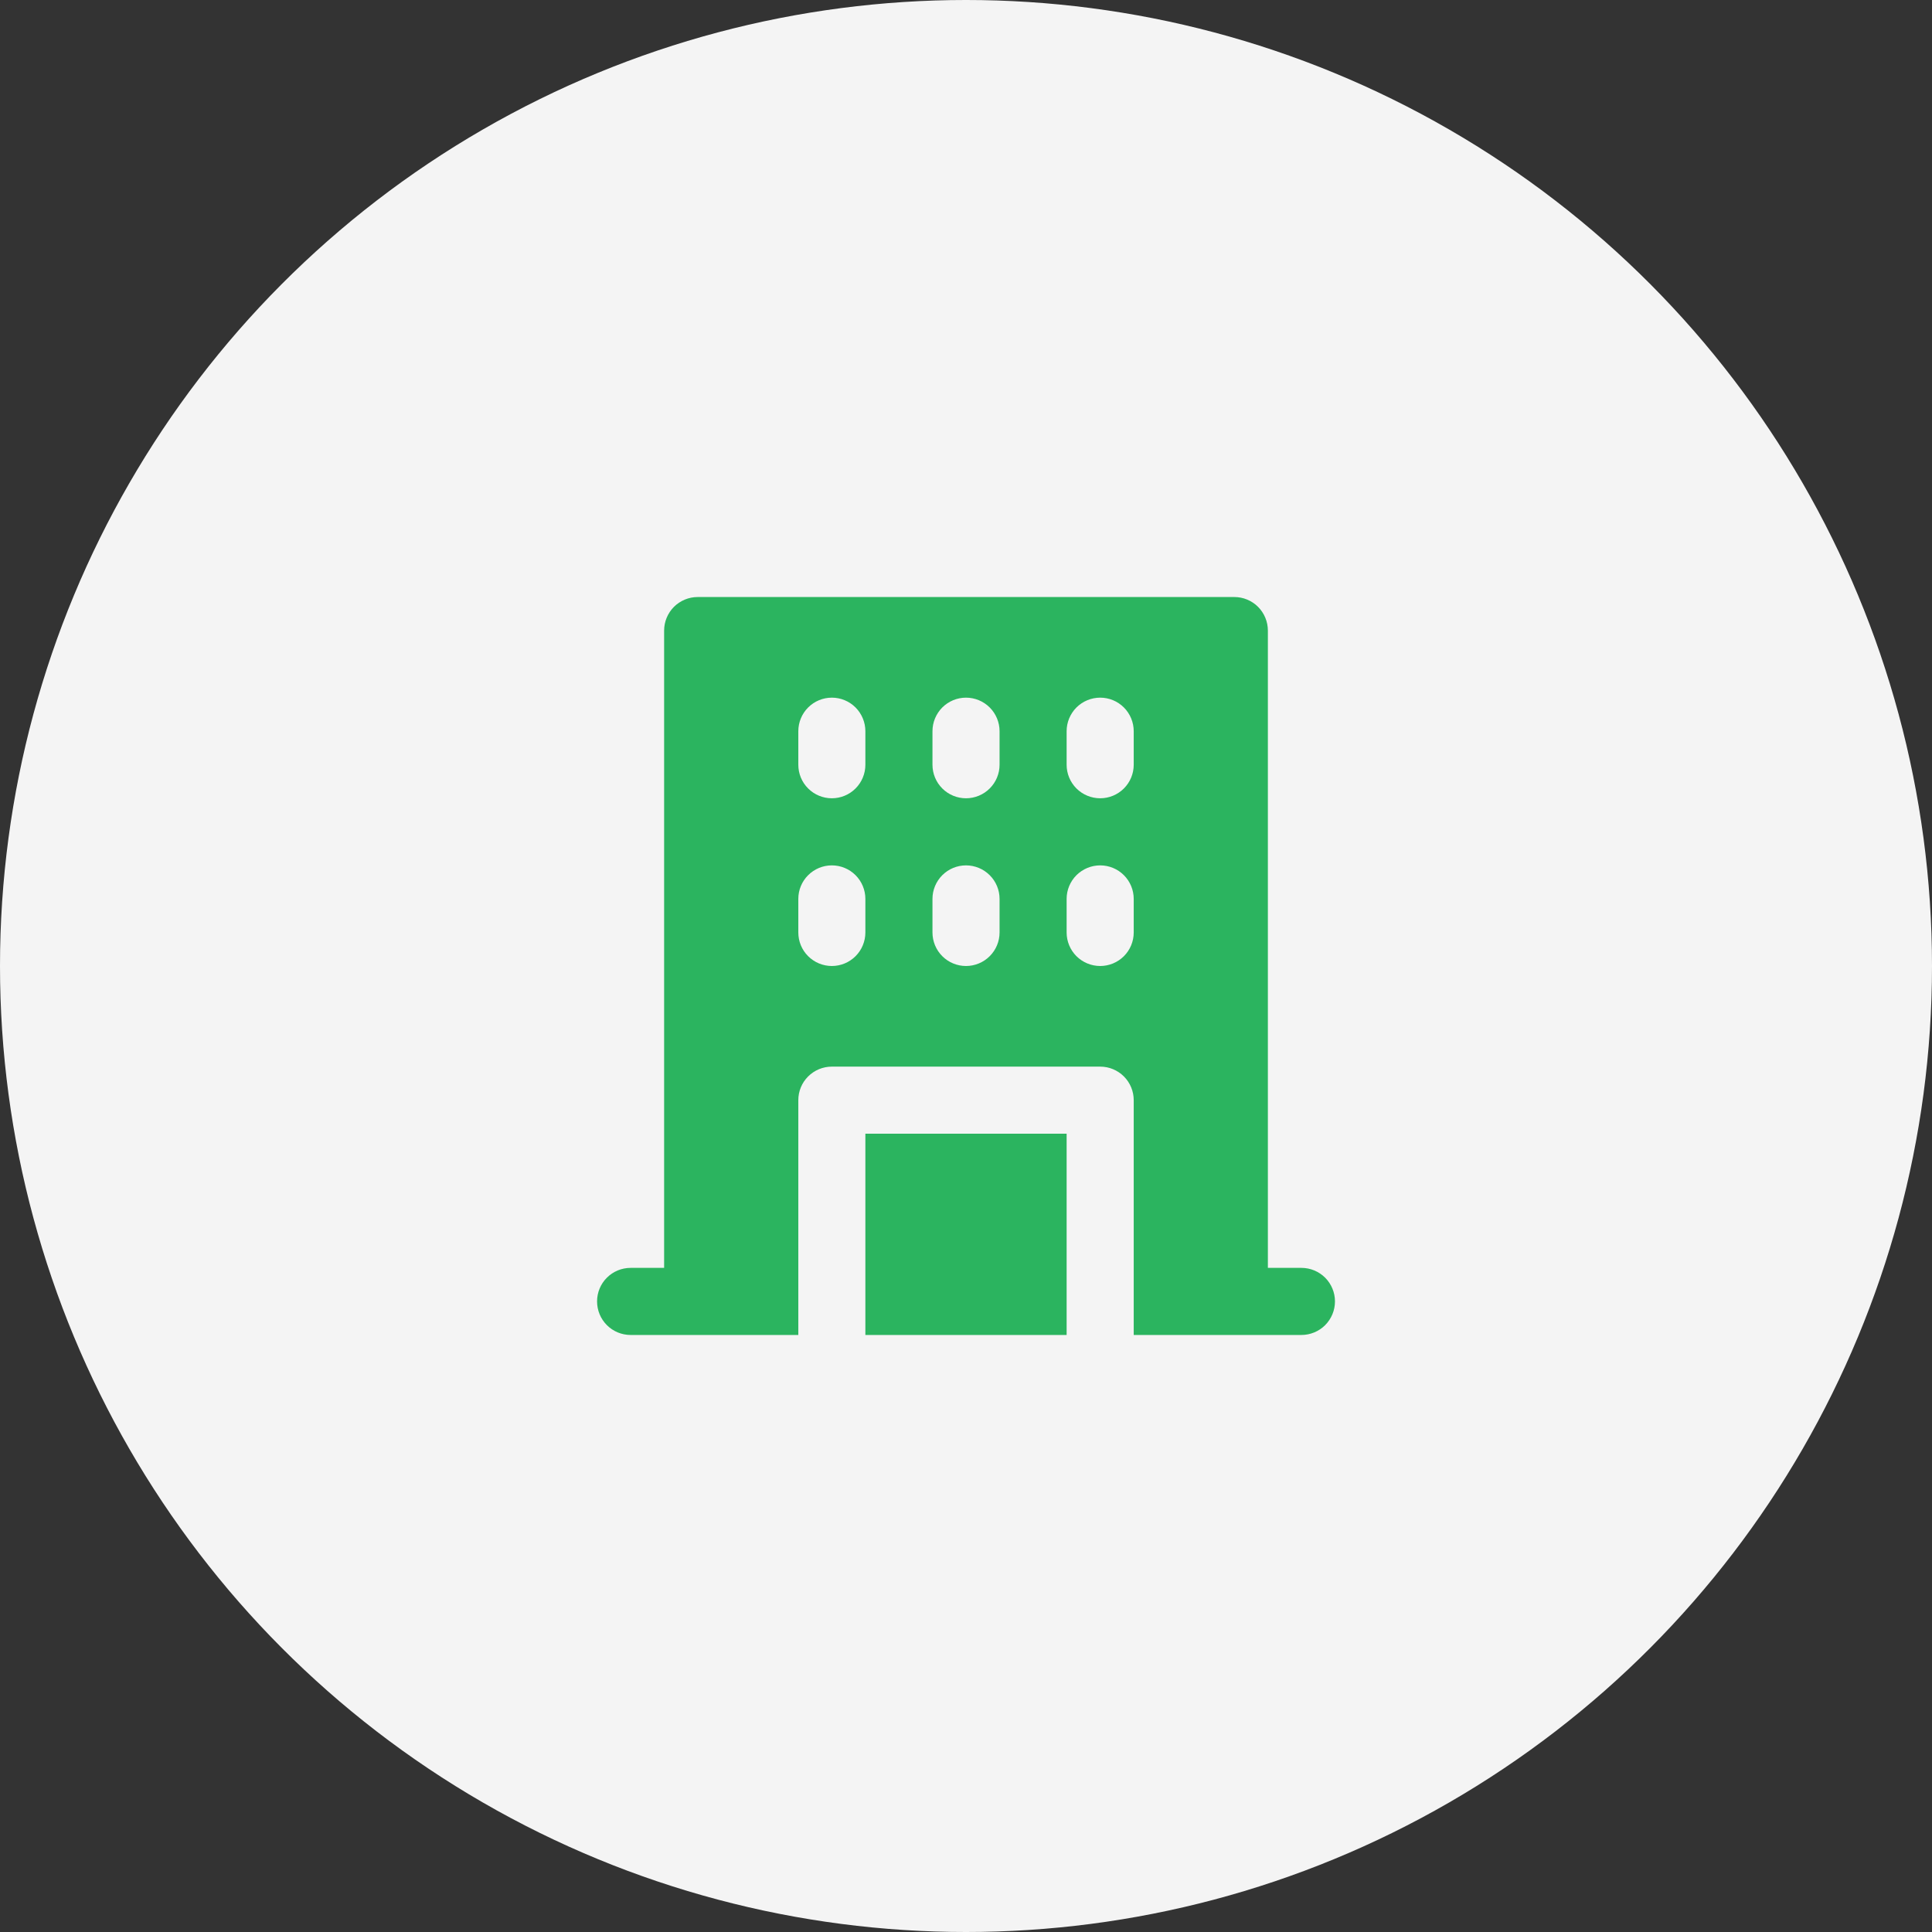
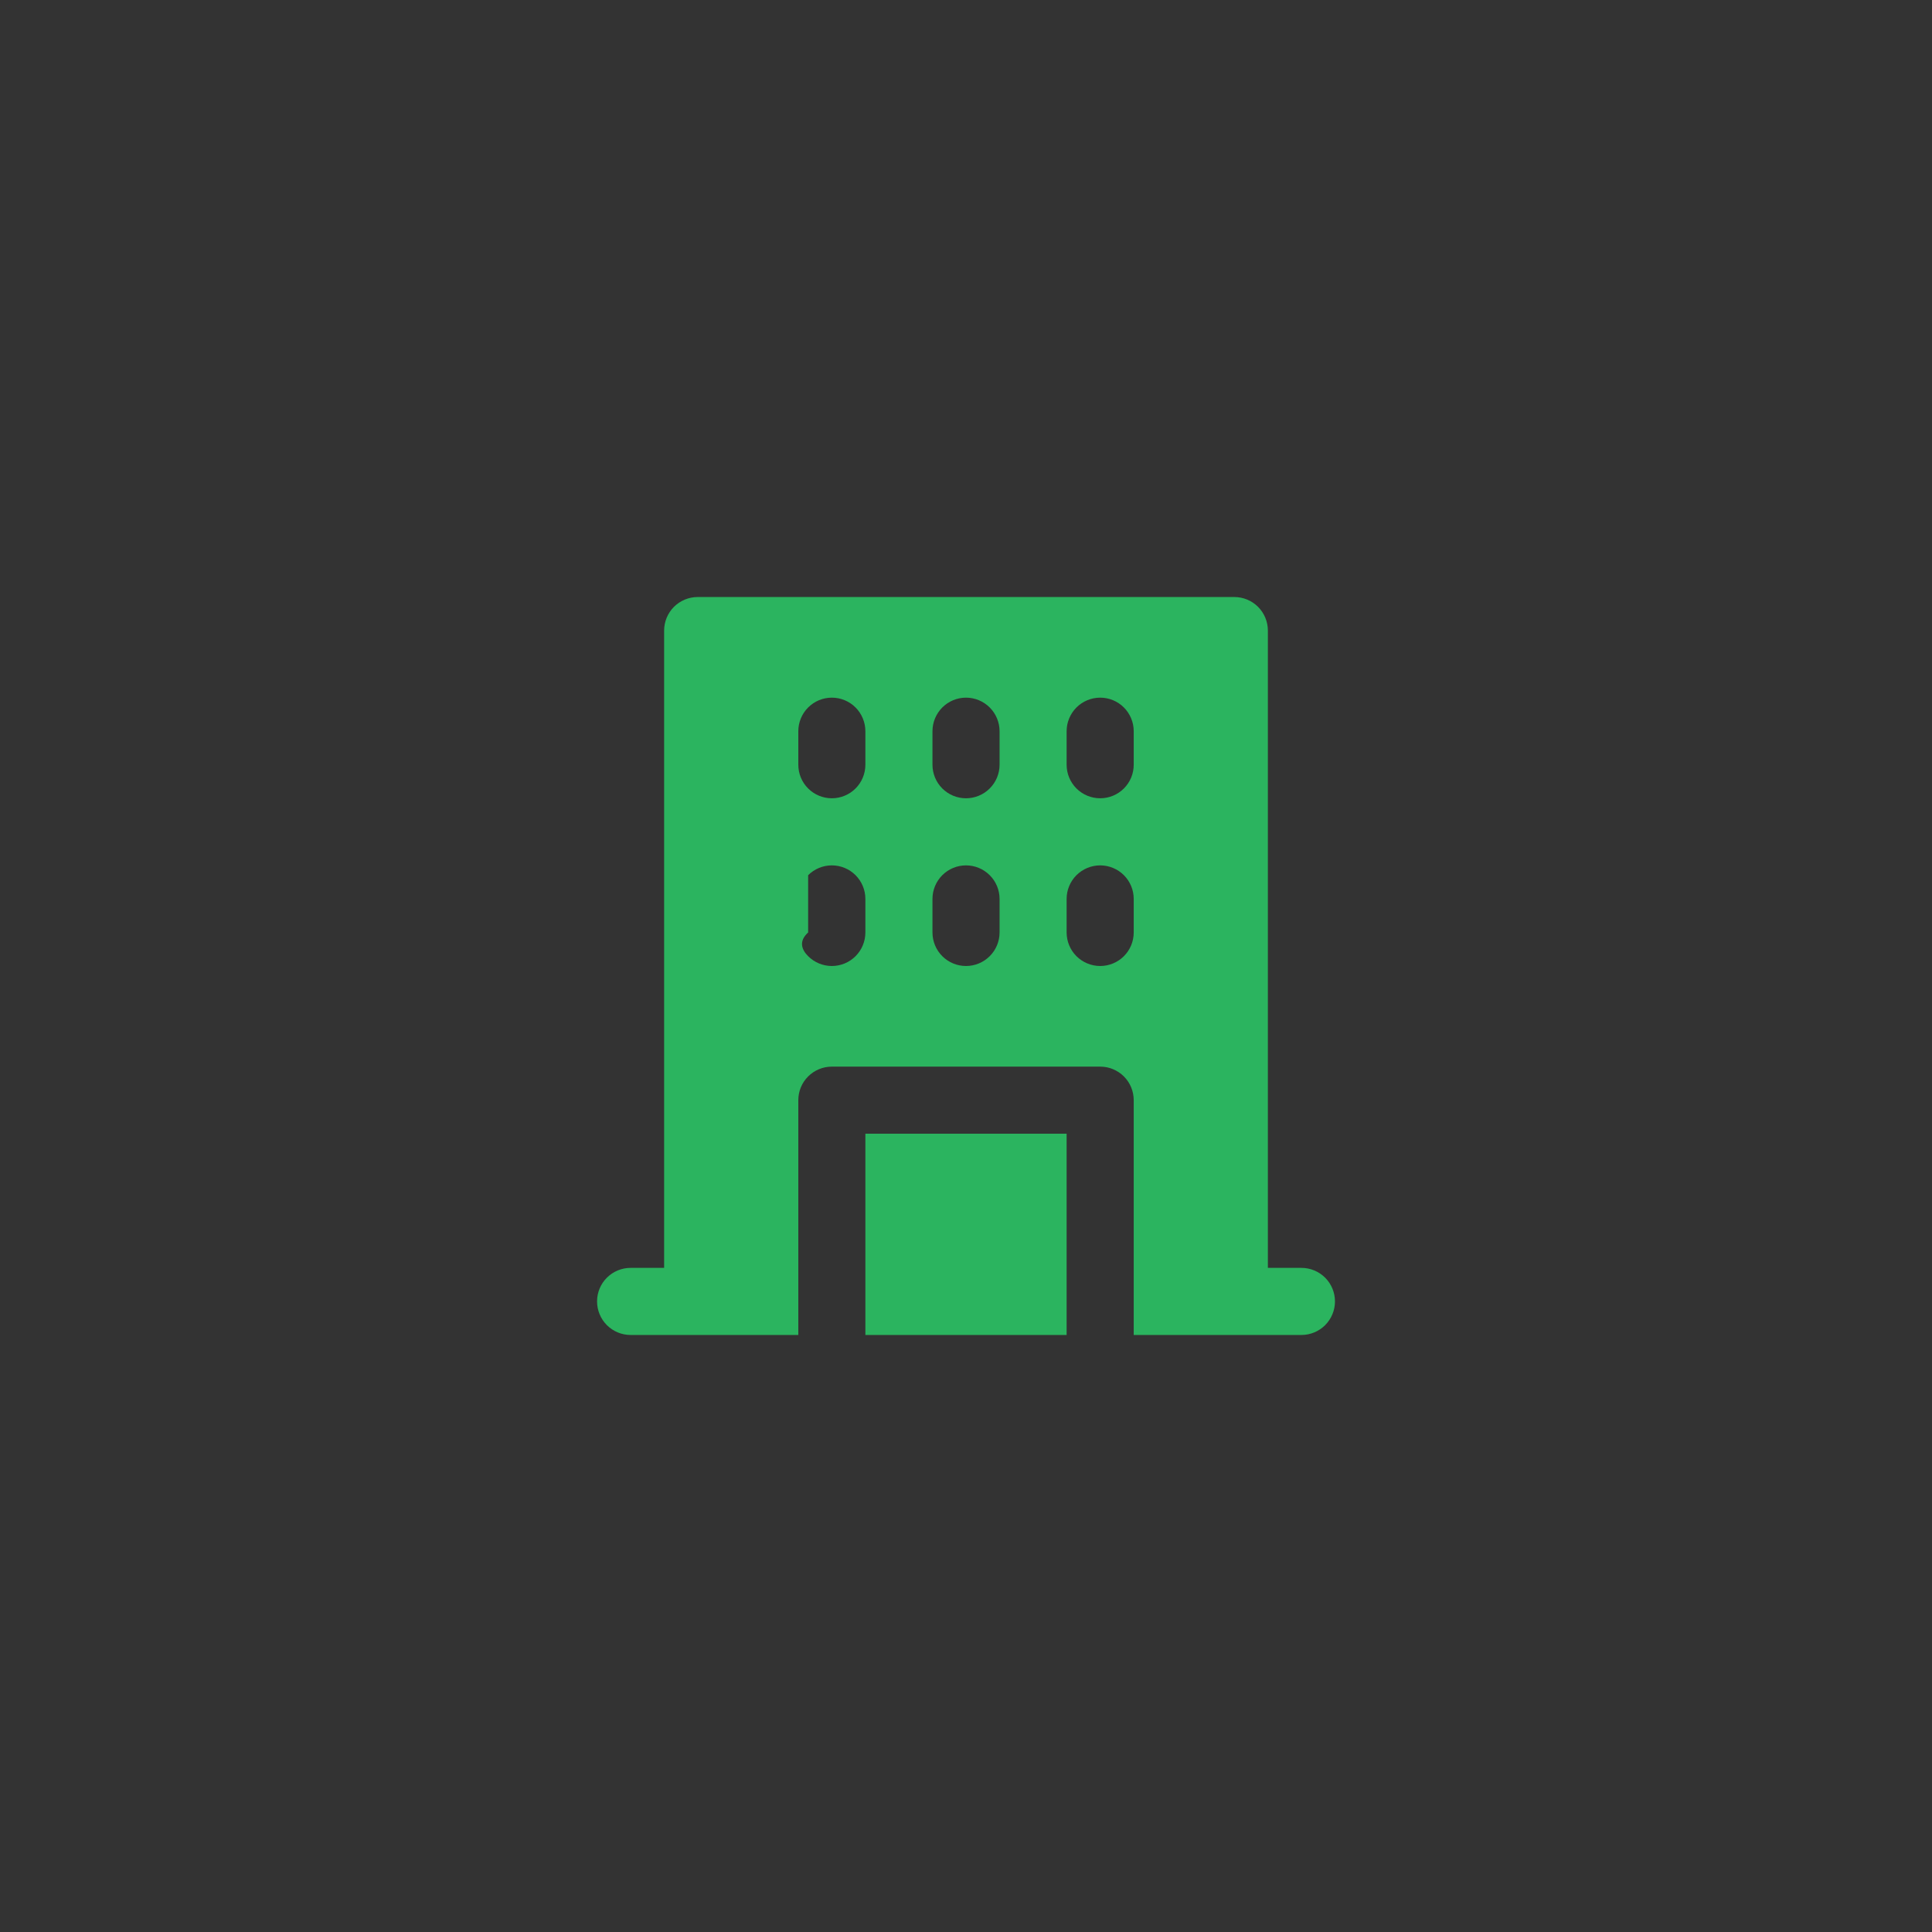
<svg xmlns="http://www.w3.org/2000/svg" width="48" height="48" viewBox="0 0 48 48" fill="none">
  <rect x="0" y="0" width="48" height="48" fill="#333333" stroke="none" />
-   <circle cx="24" cy="24" r="24" fill="#F4F4F4" />
-   <path d="M21.5 28.167H26.5V33.167H21.5V28.167ZM33.167 32.333C33.167 32.554 33.079 32.766 32.923 32.923C32.767 33.079 32.554 33.167 32.334 33.167H28.167V27.333C28.167 27.112 28.079 26.9 27.923 26.744C27.767 26.588 27.555 26.5 27.334 26.5H20.667C20.446 26.5 20.234 26.588 20.078 26.744C19.921 26.9 19.834 27.112 19.834 27.333V33.167H15.667C15.446 33.167 15.234 33.079 15.078 32.923C14.921 32.766 14.834 32.554 14.834 32.333C14.834 32.112 14.921 31.9 15.078 31.744C15.234 31.588 15.446 31.5 15.667 31.5H16.5V15.667C16.5 15.446 16.588 15.234 16.744 15.077C16.901 14.921 17.113 14.833 17.334 14.833H30.667C30.888 14.833 31.1 14.921 31.256 15.077C31.412 15.234 31.5 15.446 31.5 15.667V31.5H32.334C32.554 31.5 32.767 31.588 32.923 31.744C33.079 31.9 33.167 32.112 33.167 32.333ZM21.5 22.333C21.5 22.112 21.412 21.9 21.256 21.744C21.1 21.588 20.888 21.5 20.667 21.5C20.446 21.5 20.234 21.588 20.078 21.744C19.921 21.9 19.834 22.112 19.834 22.333V23.167C19.834 23.388 19.921 23.6 20.078 23.756C20.234 23.912 20.446 24 20.667 24C20.888 24 21.1 23.912 21.256 23.756C21.412 23.6 21.5 23.388 21.5 23.167V22.333ZM21.5 18.167C21.5 17.946 21.412 17.734 21.256 17.577C21.1 17.421 20.888 17.333 20.667 17.333C20.446 17.333 20.234 17.421 20.078 17.577C19.921 17.734 19.834 17.946 19.834 18.167V19C19.834 19.221 19.921 19.433 20.078 19.589C20.234 19.745 20.446 19.833 20.667 19.833C20.888 19.833 21.1 19.745 21.256 19.589C21.412 19.433 21.5 19.221 21.5 19V18.167ZM24.834 22.333C24.834 22.112 24.746 21.9 24.589 21.744C24.433 21.588 24.221 21.5 24 21.5C23.779 21.5 23.567 21.588 23.411 21.744C23.255 21.9 23.167 22.112 23.167 22.333V23.167C23.167 23.388 23.255 23.6 23.411 23.756C23.567 23.912 23.779 24 24 24C24.221 24 24.433 23.912 24.589 23.756C24.746 23.6 24.834 23.388 24.834 23.167V22.333ZM24.834 18.167C24.834 17.946 24.746 17.734 24.589 17.577C24.433 17.421 24.221 17.333 24 17.333C23.779 17.333 23.567 17.421 23.411 17.577C23.255 17.734 23.167 17.946 23.167 18.167V19C23.167 19.221 23.255 19.433 23.411 19.589C23.567 19.745 23.779 19.833 24 19.833C24.221 19.833 24.433 19.745 24.589 19.589C24.746 19.433 24.834 19.221 24.834 19V18.167ZM28.167 22.333C28.167 22.112 28.079 21.9 27.923 21.744C27.767 21.588 27.555 21.5 27.334 21.5C27.113 21.5 26.901 21.588 26.744 21.744C26.588 21.9 26.5 22.112 26.5 22.333V23.167C26.5 23.388 26.588 23.6 26.744 23.756C26.901 23.912 27.113 24 27.334 24C27.555 24 27.767 23.912 27.923 23.756C28.079 23.6 28.167 23.388 28.167 23.167V22.333ZM28.167 18.167C28.167 17.946 28.079 17.734 27.923 17.577C27.767 17.421 27.555 17.333 27.334 17.333C27.113 17.333 26.901 17.421 26.744 17.577C26.588 17.734 26.5 17.946 26.5 18.167V19C26.5 19.221 26.588 19.433 26.744 19.589C26.901 19.745 27.113 19.833 27.334 19.833C27.555 19.833 27.767 19.745 27.923 19.589C28.079 19.433 28.167 19.221 28.167 19V18.167Z" fill="#2BB45F" />
+   <path d="M21.5 28.167H26.5V33.167H21.5V28.167ZM33.167 32.333C33.167 32.554 33.079 32.766 32.923 32.923C32.767 33.079 32.554 33.167 32.334 33.167H28.167V27.333C28.167 27.112 28.079 26.9 27.923 26.744C27.767 26.588 27.555 26.5 27.334 26.5H20.667C20.446 26.5 20.234 26.588 20.078 26.744C19.921 26.9 19.834 27.112 19.834 27.333V33.167H15.667C15.446 33.167 15.234 33.079 15.078 32.923C14.921 32.766 14.834 32.554 14.834 32.333C14.834 32.112 14.921 31.9 15.078 31.744C15.234 31.588 15.446 31.5 15.667 31.5H16.5V15.667C16.5 15.446 16.588 15.234 16.744 15.077C16.901 14.921 17.113 14.833 17.334 14.833H30.667C30.888 14.833 31.1 14.921 31.256 15.077C31.412 15.234 31.5 15.446 31.5 15.667V31.5H32.334C32.554 31.5 32.767 31.588 32.923 31.744C33.079 31.9 33.167 32.112 33.167 32.333ZM21.5 22.333C21.5 22.112 21.412 21.9 21.256 21.744C21.1 21.588 20.888 21.5 20.667 21.5C20.446 21.5 20.234 21.588 20.078 21.744V23.167C19.834 23.388 19.921 23.6 20.078 23.756C20.234 23.912 20.446 24 20.667 24C20.888 24 21.1 23.912 21.256 23.756C21.412 23.6 21.5 23.388 21.5 23.167V22.333ZM21.5 18.167C21.5 17.946 21.412 17.734 21.256 17.577C21.1 17.421 20.888 17.333 20.667 17.333C20.446 17.333 20.234 17.421 20.078 17.577C19.921 17.734 19.834 17.946 19.834 18.167V19C19.834 19.221 19.921 19.433 20.078 19.589C20.234 19.745 20.446 19.833 20.667 19.833C20.888 19.833 21.1 19.745 21.256 19.589C21.412 19.433 21.5 19.221 21.5 19V18.167ZM24.834 22.333C24.834 22.112 24.746 21.9 24.589 21.744C24.433 21.588 24.221 21.5 24 21.5C23.779 21.5 23.567 21.588 23.411 21.744C23.255 21.9 23.167 22.112 23.167 22.333V23.167C23.167 23.388 23.255 23.6 23.411 23.756C23.567 23.912 23.779 24 24 24C24.221 24 24.433 23.912 24.589 23.756C24.746 23.6 24.834 23.388 24.834 23.167V22.333ZM24.834 18.167C24.834 17.946 24.746 17.734 24.589 17.577C24.433 17.421 24.221 17.333 24 17.333C23.779 17.333 23.567 17.421 23.411 17.577C23.255 17.734 23.167 17.946 23.167 18.167V19C23.167 19.221 23.255 19.433 23.411 19.589C23.567 19.745 23.779 19.833 24 19.833C24.221 19.833 24.433 19.745 24.589 19.589C24.746 19.433 24.834 19.221 24.834 19V18.167ZM28.167 22.333C28.167 22.112 28.079 21.9 27.923 21.744C27.767 21.588 27.555 21.5 27.334 21.5C27.113 21.5 26.901 21.588 26.744 21.744C26.588 21.9 26.5 22.112 26.5 22.333V23.167C26.5 23.388 26.588 23.6 26.744 23.756C26.901 23.912 27.113 24 27.334 24C27.555 24 27.767 23.912 27.923 23.756C28.079 23.6 28.167 23.388 28.167 23.167V22.333ZM28.167 18.167C28.167 17.946 28.079 17.734 27.923 17.577C27.767 17.421 27.555 17.333 27.334 17.333C27.113 17.333 26.901 17.421 26.744 17.577C26.588 17.734 26.5 17.946 26.5 18.167V19C26.5 19.221 26.588 19.433 26.744 19.589C26.901 19.745 27.113 19.833 27.334 19.833C27.555 19.833 27.767 19.745 27.923 19.589C28.079 19.433 28.167 19.221 28.167 19V18.167Z" fill="#2BB45F" />
</svg>